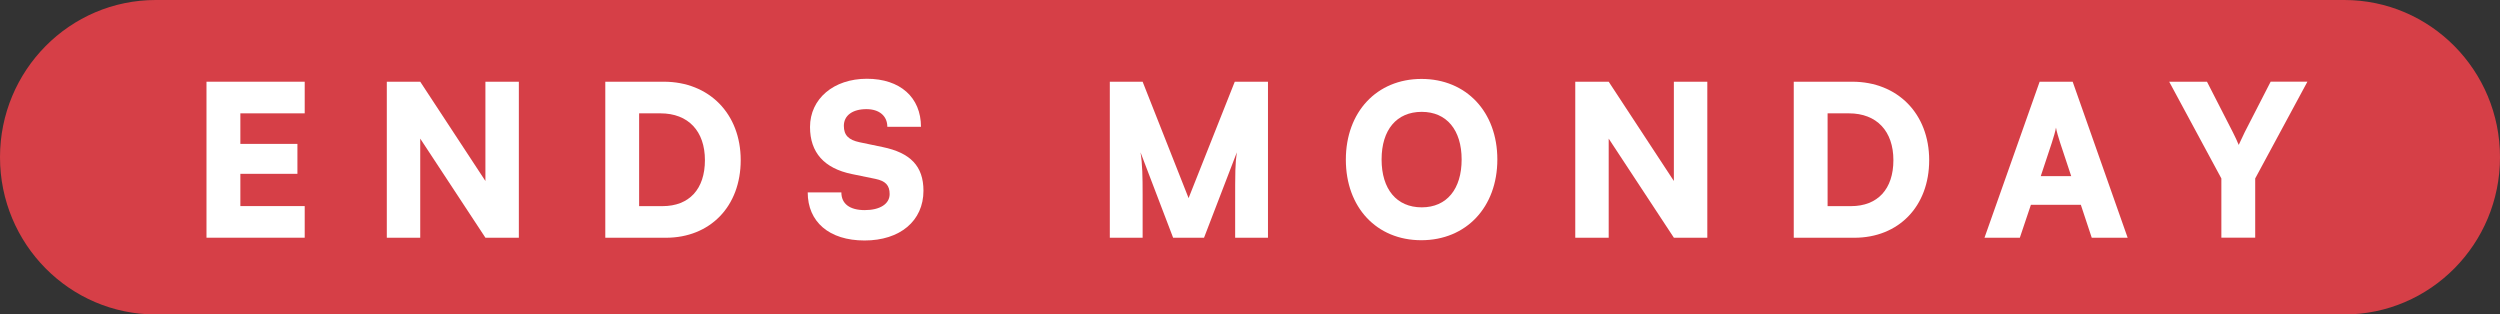
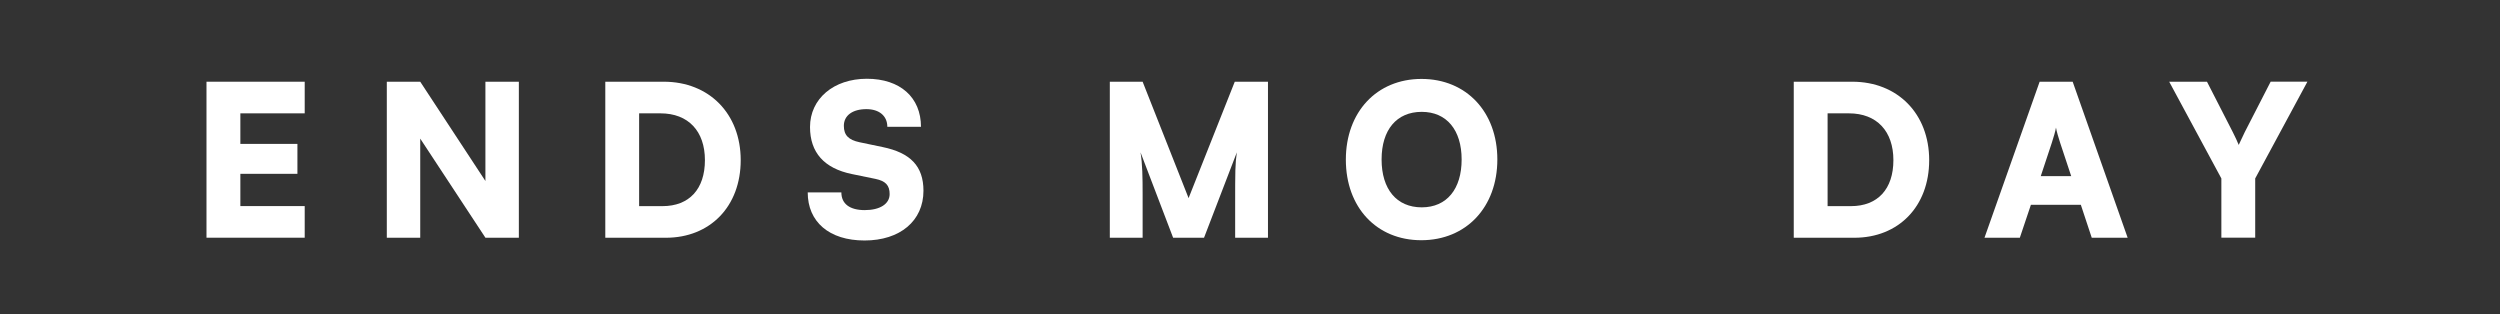
<svg xmlns="http://www.w3.org/2000/svg" width="159" height="20" viewBox="0 0 159 20" fill="none">
  <rect x="0" y="0" width="159" height="20" fill="#333333" stroke="none" />
-   <path d="M149.091 0H9.909C4.436 0 0 4.477 0 9.999V10.001C0 15.524 4.436 20 9.909 20H149.091C154.564 20 159 15.524 159 10.001V9.999C159 4.477 154.564 0 149.091 0Z" fill="#D63F47" />
  <path d="M13.133 15.118V5.197H19.379V7.209H15.287V9.152H18.916V11.055H15.287V13.107H19.379V15.118H13.133Z" fill="white" />
  <path d="M24.601 15.118V5.197H26.727L30.872 11.511V5.197H32.999V15.118H30.872L26.727 8.816V15.118H24.601Z" fill="white" />
  <path d="M38.497 5.197H42.218C45.102 5.197 47.109 7.234 47.109 10.186C47.109 13.138 45.155 15.121 42.351 15.121H38.497V5.197ZM40.648 7.209V13.11H42.137C43.837 13.11 44.833 12.024 44.833 10.186C44.833 8.348 43.783 7.209 42.004 7.209H40.648Z" fill="white" />
  <path d="M55.132 5.009C57.244 5.009 58.574 6.188 58.574 8.066H56.434C56.434 7.368 55.914 6.941 55.104 6.941C54.226 6.941 53.669 7.342 53.669 8.001C53.669 8.605 53.974 8.898 54.666 9.046L56.14 9.354C57.894 9.716 58.732 10.562 58.732 12.13C58.732 14.047 57.244 15.295 54.985 15.295C52.726 15.295 51.371 14.101 51.371 12.238H53.511C53.511 12.961 54.042 13.363 54.999 13.363C55.957 13.363 56.581 12.976 56.581 12.343C56.581 11.793 56.329 11.511 55.677 11.377L54.175 11.069C52.421 10.708 51.517 9.702 51.517 8.08C51.517 6.282 53.02 5.009 55.132 5.009Z" fill="white" />
  <path d="M70.584 5.197H72.671L75.594 12.6L78.531 5.197H80.643V15.118H78.556V13.041C78.556 10.896 78.556 10.425 78.663 9.69L76.576 15.121H74.611L72.538 9.69C72.657 10.428 72.671 11.26 72.671 12.346V15.121H70.584V5.197Z" fill="white" />
  <path d="M90.394 15.278C87.55 15.278 85.596 13.187 85.596 10.155C85.596 7.123 87.561 5.02 90.408 5.02C93.254 5.02 95.231 7.112 95.231 10.143C95.231 13.175 93.251 15.278 90.394 15.278ZM90.422 7.114C88.826 7.114 87.869 8.254 87.869 10.143C87.869 12.033 88.826 13.187 90.422 13.187C92.017 13.187 92.96 12.021 92.96 10.143C92.96 8.266 92.003 7.114 90.422 7.114Z" fill="white" />
-   <path d="M100.187 15.118V5.197H102.313L106.458 11.511V5.197H108.585V15.118H106.458L102.313 8.816V15.118H100.187Z" fill="white" />
  <path d="M114.083 5.197H117.805C120.688 5.197 122.696 7.234 122.696 10.186C122.696 13.138 120.741 15.121 117.937 15.121H114.083V5.197ZM116.235 7.209V13.11H117.723C119.423 13.11 120.42 12.024 120.42 10.186C120.42 8.348 119.369 7.209 117.59 7.209H116.235Z" fill="white" />
  <path d="M126.214 15.118L129.721 5.197H131.822L135.318 15.118H133.034L132.342 13.027H129.165L128.462 15.118H126.214ZM129.789 11.203H131.729L131.026 9.083C130.919 8.747 130.8 8.36 130.76 8.117C130.721 8.345 130.614 8.722 130.495 9.083L129.792 11.203H129.789Z" fill="white" />
  <path d="M137.959 5.197H140.364L142.011 8.414C142.169 8.722 142.276 8.964 142.383 9.217C142.502 8.975 142.609 8.722 142.768 8.4L144.414 5.194H146.752L143.431 11.349V15.116H141.279V11.349L137.959 5.194V5.197Z" fill="white" />
</svg>